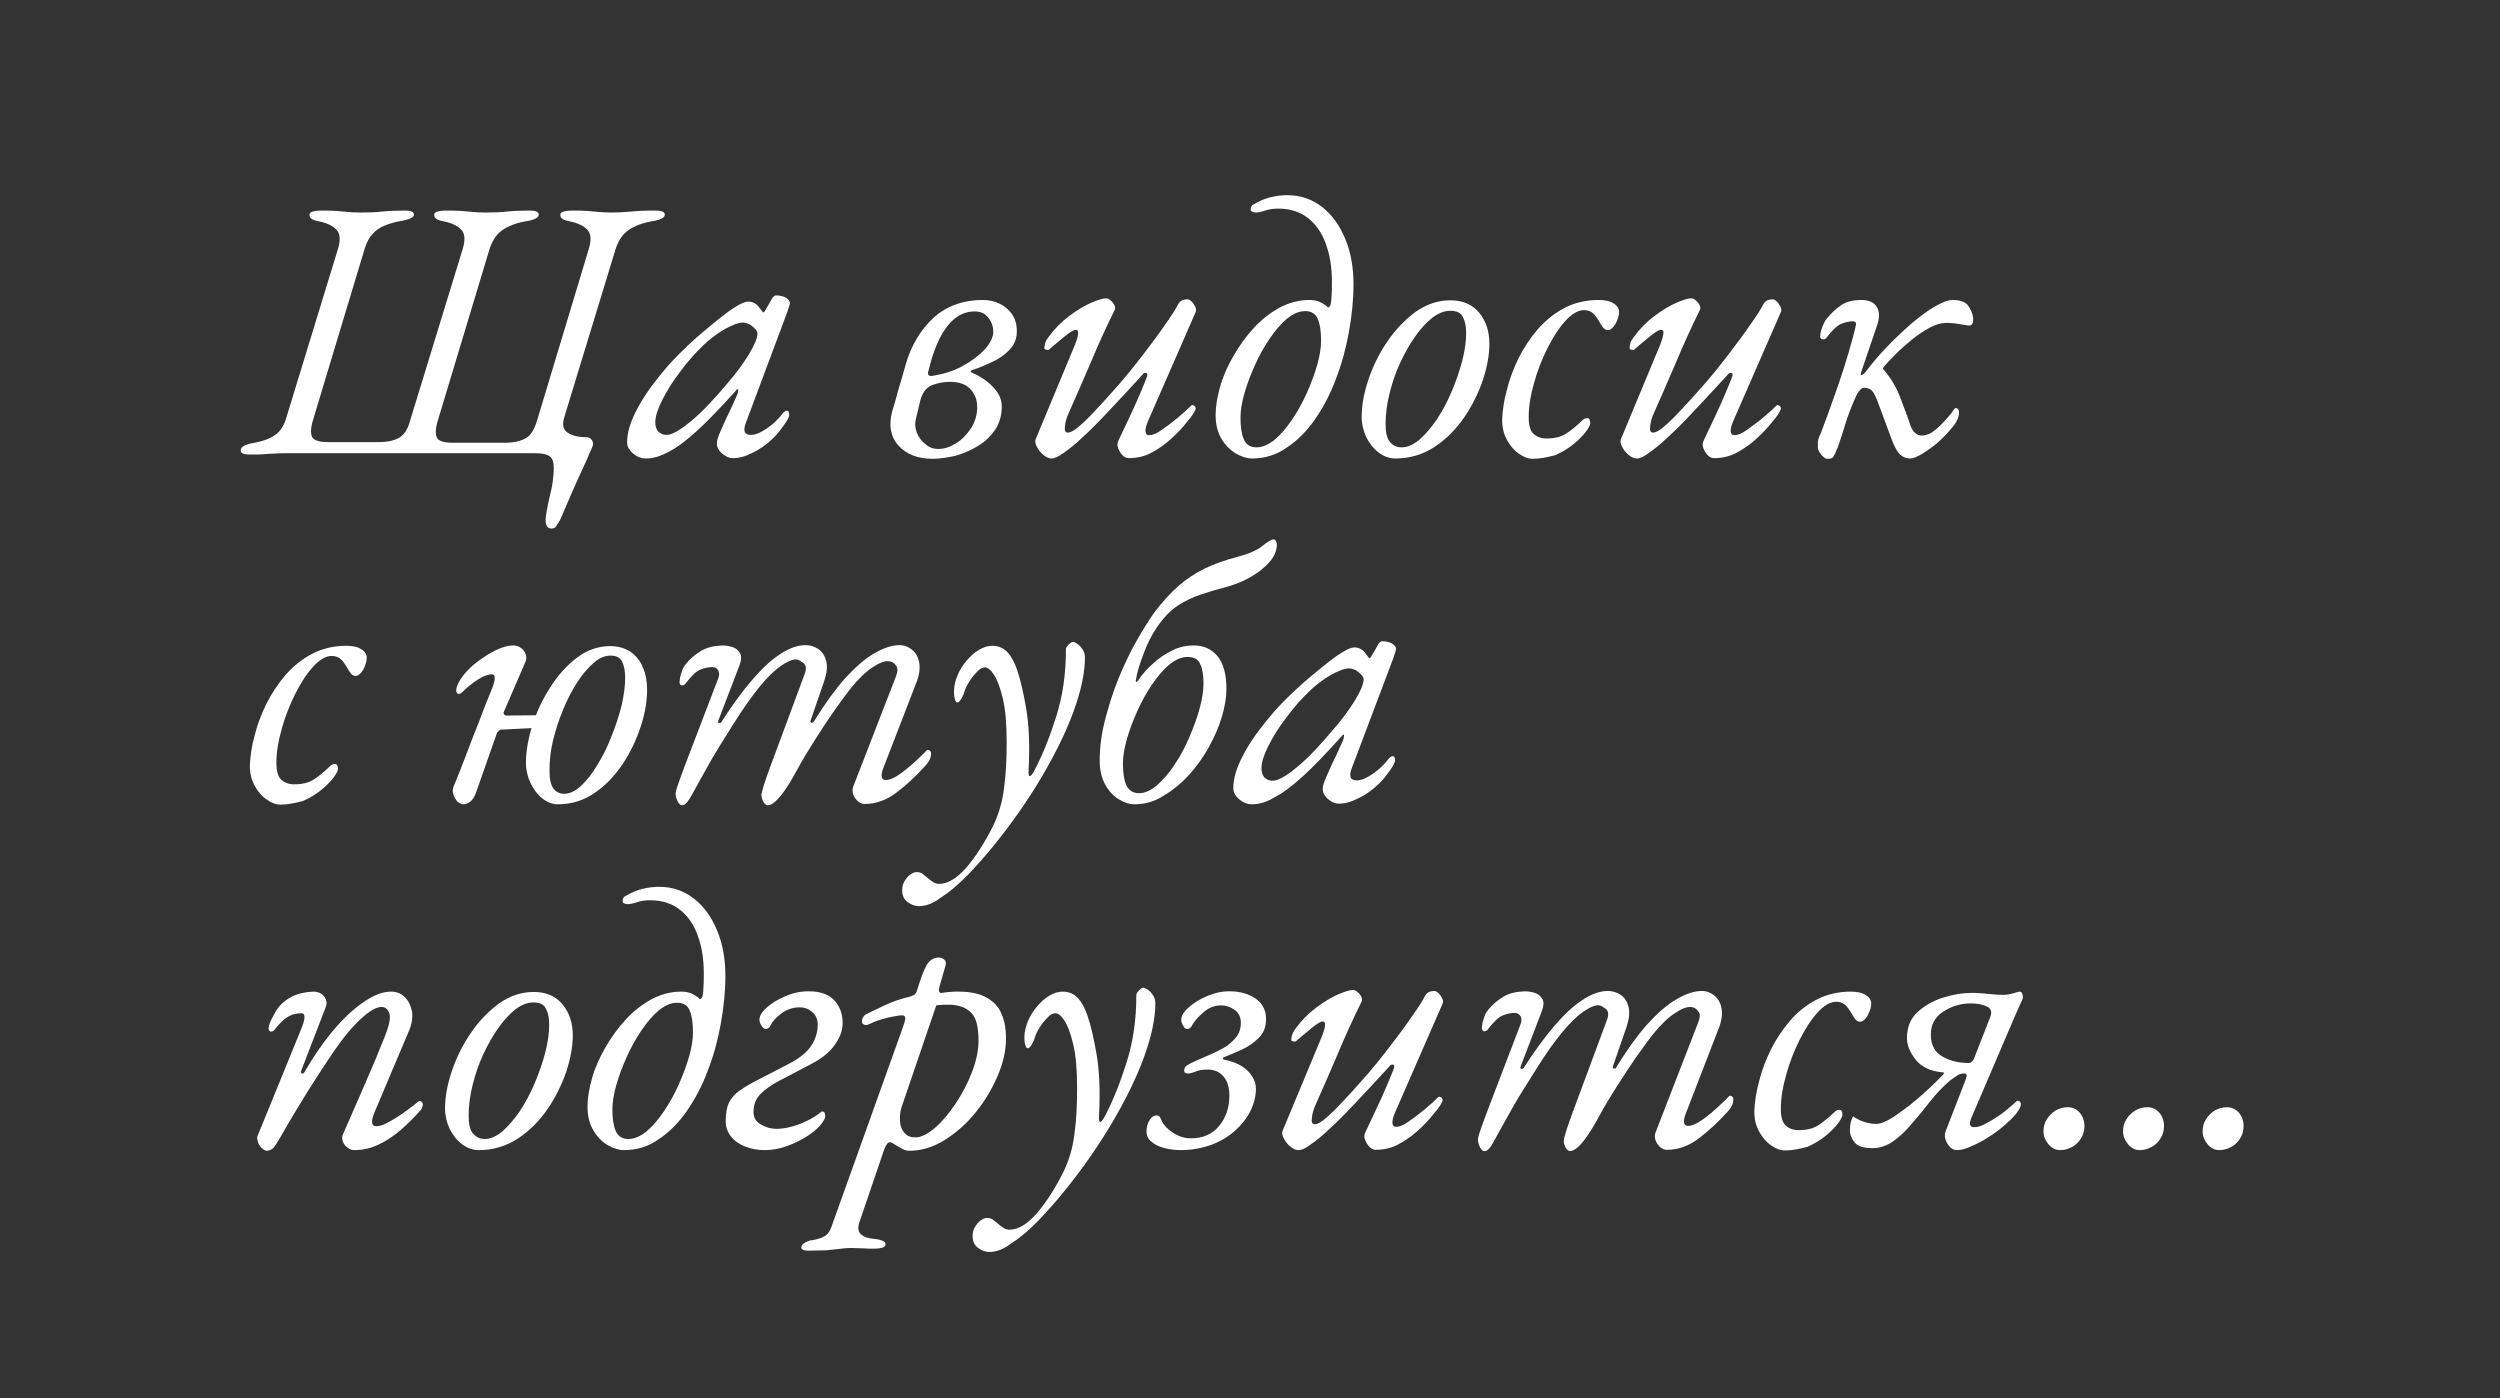
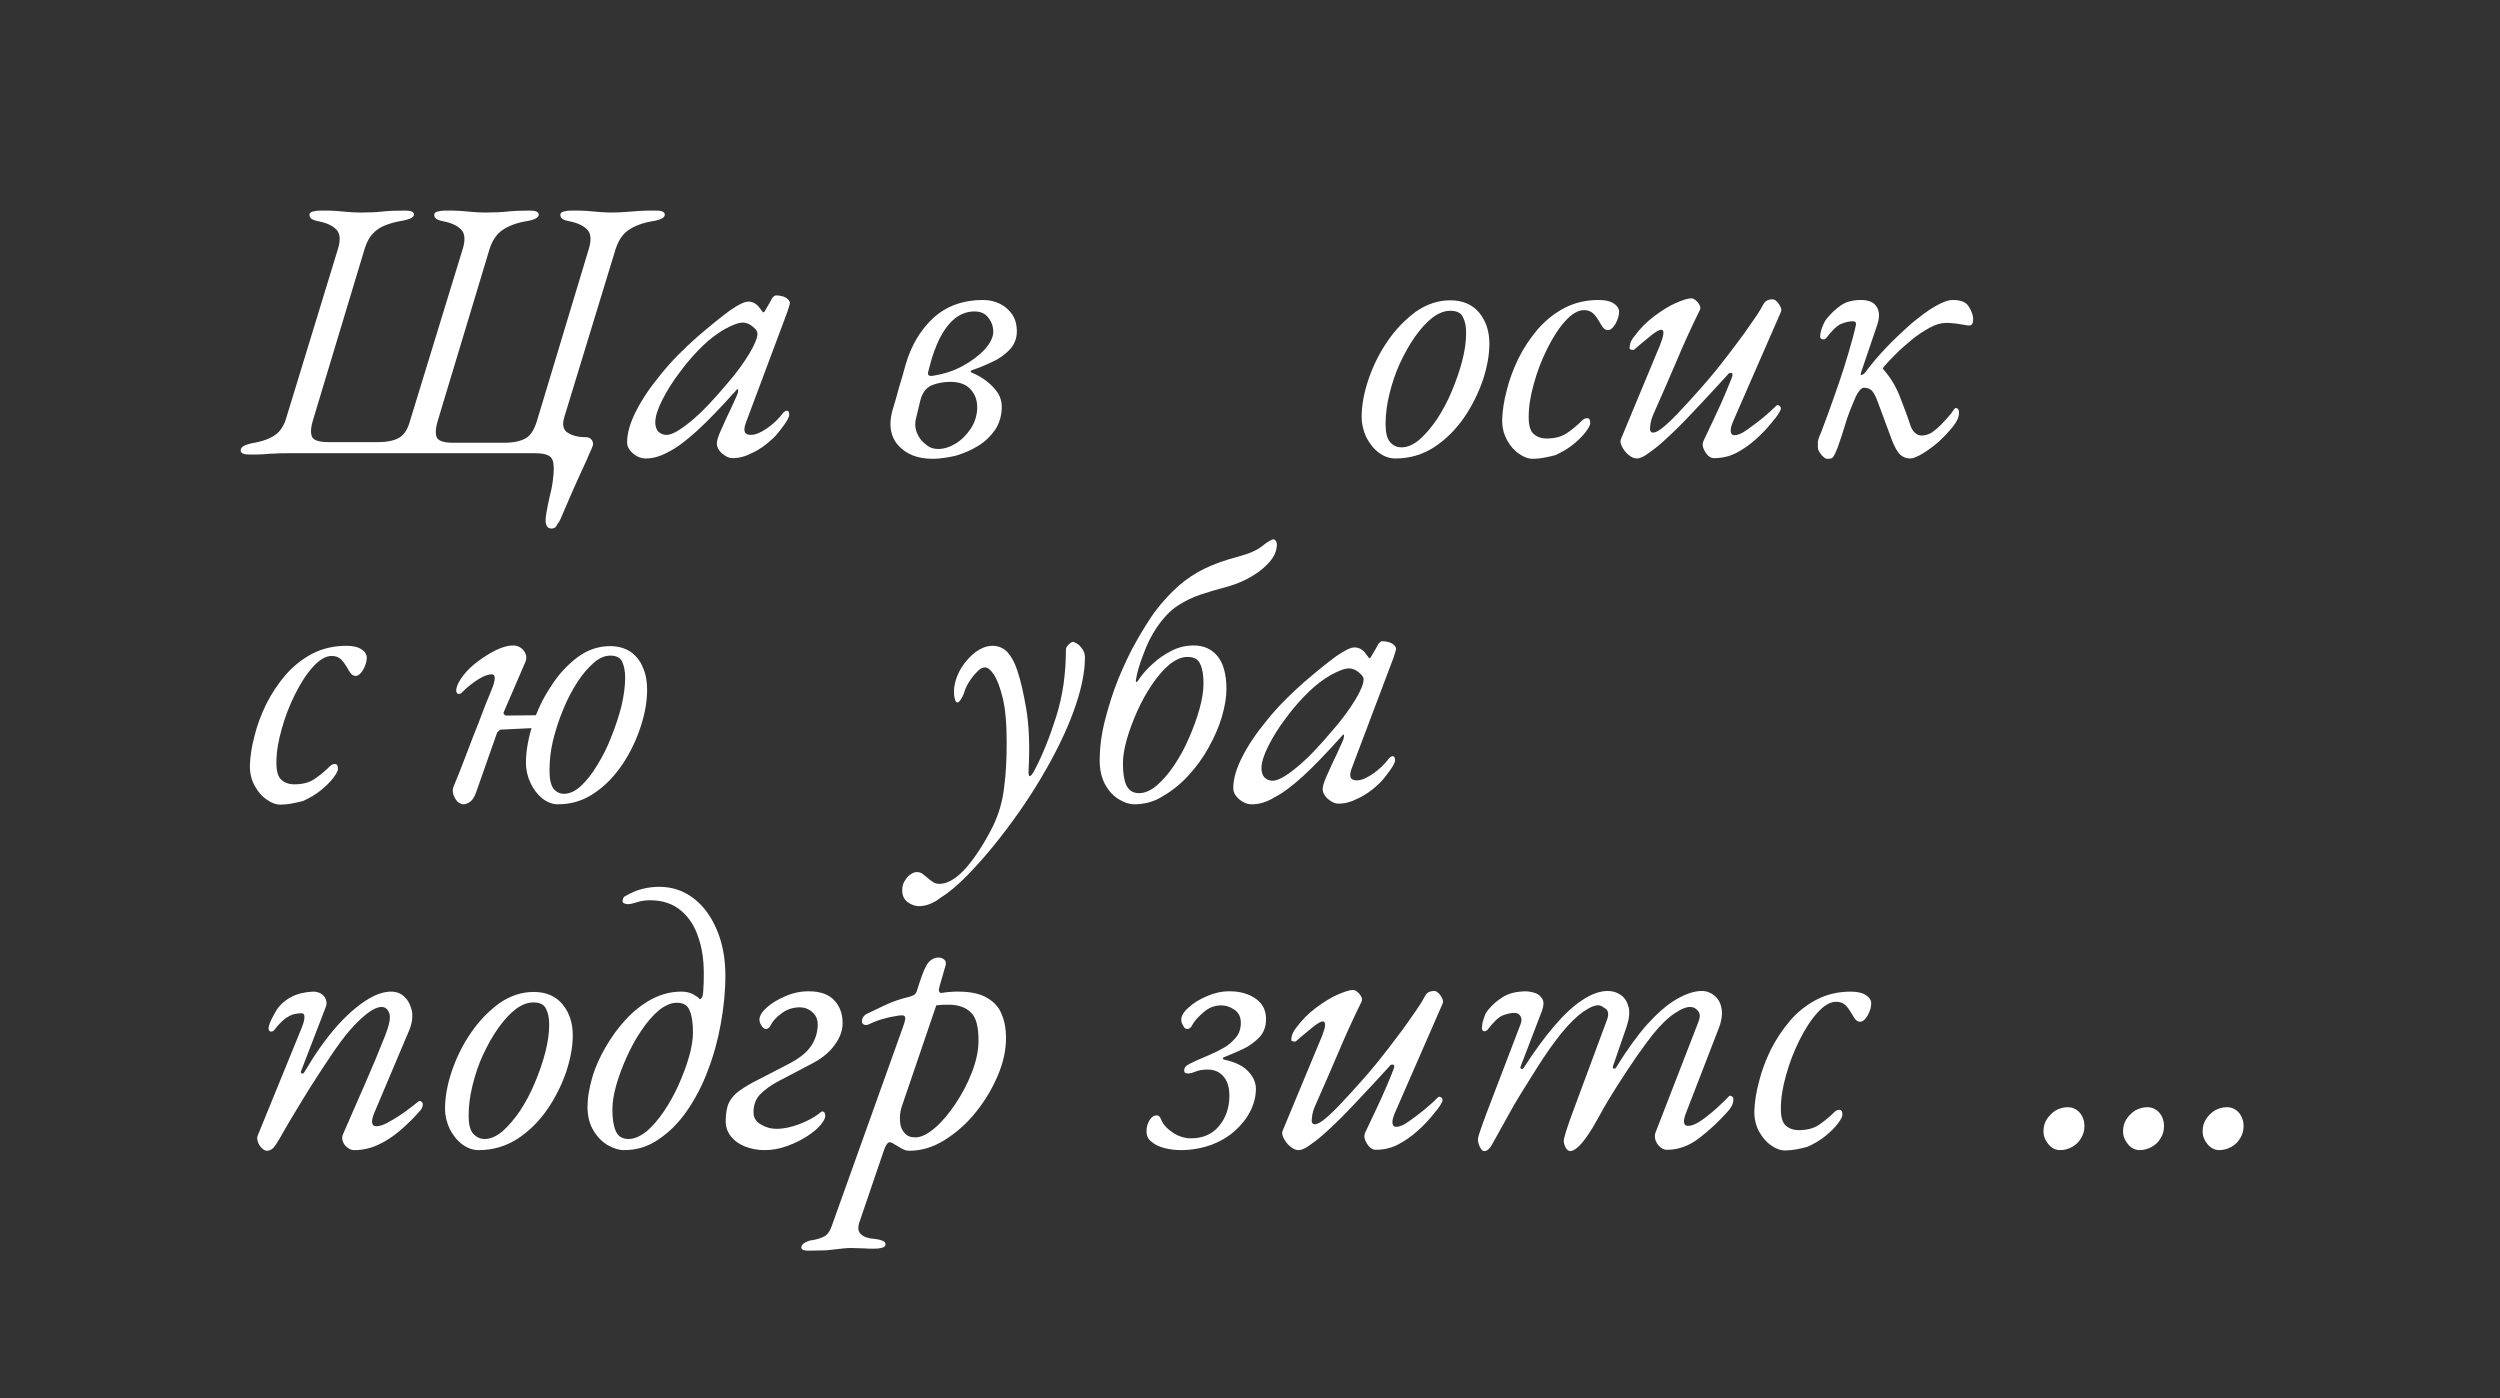
<svg xmlns="http://www.w3.org/2000/svg" version="1.1" id="Слой_1" x="0px" y="0px" viewBox="0 0 763.4 426.9" style="enable-background:new 0 0 763.4 426.9;" xml:space="preserve">
  <rect x="0" y="0" width="763.4" height="426.9" fill="#333333" stroke="none" />
  <style type="text/css"> .st0{fill:#FFFFFF;} </style>
  <g>
    <path class="st0" d="M168.4,161.4c-1.2,0-1.8-0.9-1.8-2.6c0-0.5,0.1-1.3,0.3-2.5c0.2-1.2,0.5-2.6,0.8-4c0.5-2,0.9-3.8,1.1-5.4 c0.2-1.5,0.3-2.8,0.3-3.8c0-2-0.4-3.2-1.3-3.8c-0.9-0.6-2.3-0.9-4.2-0.9c-6,0-12,0-17.9,0c-5.9,0-12.4,0-19.4,0 c-6.5,0-12.9,0-19.3,0c-6.4,0-12.8,0-19.3,0c-1.5,0-2.8,0-3.8,0.1c-1,0-2.1,0.1-3.2,0.2c-1.1,0.1-2.6,0.1-4.5,0.1 c-0.9,0-1.6-0.1-2-0.3c-0.5-0.2-0.7-0.5-0.7-1c0-1.1,1.4-1.8,4.2-2.3c2.8-0.5,5-1.4,6.5-2.5c1.5-1.1,2.7-3,3.4-5.7L103.2,76 c0.8-2.6,0.7-4.6-0.4-5.8c-1.1-1.2-2.9-2.1-5.4-2.6c-1.1-0.2-1.9-0.5-2.3-0.8c-0.4-0.3-0.6-0.7-0.6-1.2c0-0.5,0.3-0.8,1-1 c0.7-0.2,1.5-0.3,2.4-0.3c1.9,0,3.4,0,4.6,0.1c1.2,0.1,2.4,0.2,3.5,0.3c1.1,0.1,2.5,0.2,4.1,0.2c2.6,0,4.9-0.1,6.7-0.3 c1.8-0.2,4.1-0.3,6.9-0.3c1.8,0,2.7,0.4,2.7,1.2c0,0.5-0.4,0.9-1.1,1.2c-0.7,0.3-1.7,0.6-3,0.8c-1.8,0.3-3.4,0.8-4.9,1.4 c-1.5,0.6-2.7,1.5-3.7,2.6c-1,1.1-1.7,2.5-2.3,4.3l-15.8,52.4c-0.8,2.6-0.8,4.4-0.2,5.4c0.6,0.9,2.2,1.4,4.8,1.4h15.3 c2.9,0,5-0.5,6.5-1.4c1.5-0.9,2.6-2.7,3.3-5.4L141.3,76c0.8-2.6,0.7-4.6-0.4-5.8c-1.1-1.2-2.9-2.1-5.4-2.6 c-1.1-0.2-1.9-0.5-2.3-0.8c-0.4-0.3-0.6-0.7-0.6-1.2c0-0.5,0.3-0.8,1-1c0.7-0.2,1.5-0.3,2.4-0.3c1.9,0,3.4,0,4.6,0.1 c1.2,0.1,2.4,0.2,3.5,0.3c1.1,0.1,2.5,0.2,4.1,0.2c2.6,0,4.9-0.1,6.7-0.3s4.1-0.3,6.9-0.3c0.9,0,1.6,0.1,2,0.3 c0.5,0.2,0.7,0.5,0.7,1c0,0.9-1.4,1.6-4.1,2c-2.8,0.5-5.1,1.4-6.9,2.6c-1.8,1.2-3.1,3.1-4,5.8l-15.8,52.4c-0.8,2.6-0.8,4.4-0.2,5.4 c0.6,0.9,2.2,1.4,4.8,1.4H154c2.9,0,5-0.5,6.6-1.4c1.5-0.9,2.6-2.7,3.4-5.4L179.8,76c0.8-2.6,0.7-4.6-0.4-5.8 c-1.1-1.2-2.9-2.1-5.4-2.6c-1.1-0.2-1.9-0.5-2.3-0.8c-0.4-0.3-0.6-0.7-0.6-1.2c0-0.5,0.3-0.8,1-1c0.7-0.2,1.5-0.3,2.4-0.3 c1.9,0,3.4,0,4.6,0.1c1.2,0.1,2.4,0.2,3.5,0.3c1.1,0.1,2.5,0.2,4.1,0.2c1.8,0,3.4-0.1,4.7-0.2c1.3-0.1,2.7-0.2,4-0.3 c1.4-0.1,3-0.1,4.9-0.1c0.9,0,1.6,0.1,2,0.3c0.5,0.2,0.7,0.5,0.7,1c0,0.9-1.4,1.6-4.1,2c-2.8,0.5-5.1,1.4-6.9,2.6 c-1.8,1.2-3.1,3.1-4,5.8l-15.6,51.1c-0.8,2.4-0.5,4.1,0.9,5c1.4,0.9,3.2,1.4,5.6,1.4c0.7,0,1.2,0.2,1.6,0.6s0.6,0.9,0.6,1.6 c0,0.2-0.3,1.1-1,2.5c-0.6,1.5-1.4,3.3-2.4,5.4c-1,2.1-2,4.5-3.1,6.9c-1.1,2.5-2.1,4.9-3.1,7.2c-0.4,1-0.8,1.8-1.4,2.5 C169.8,161.1,169.1,161.4,168.4,161.4z" />
    <path class="st0" d="M197.2,140c-0.9,0-1.8-0.2-2.7-0.7c-0.9-0.5-1.6-1.1-2.2-1.9s-0.8-1.5-0.8-2.4c0-2.7,0.9-5.9,2.7-9.4 c1.8-3.6,4.3-7.3,7.6-11.3c3.2-4,7-7.8,11.2-11.5c4.1-3.5,7.4-6.2,9.9-8c2.6-1.8,4.4-2.7,5.6-2.7s2.3,0.5,3.2,1.6 c1.1,1.4,1.5,2,1.4,1.9c-0.1-0.1-0.1-0.2-0.1-0.2c0.1,0,0.3-0.1,0.4-0.2c0.1-0.1,0.2-0.3,0.3-0.5c1.1-1.8,1.7-2.9,1.9-3.3 s0.2-0.4,0-0.1c0.5-0.7,0.9-1.1,1.4-1.1c0.7,0,1.4,0.1,2,0.3c0.7,0.2,1.2,0.5,1.6,0.9c0.4,0.4,0.6,0.8,0.6,1.1 c0,0.4-0.3,1.3-0.8,2.8L227.8,129c-1,2.6-0.5,3.8,1.5,3.8c1.4,0,3-0.7,4.9-2c1.9-1.3,3.6-2.9,5-4.8c0.2-0.1,0.3-0.3,0.5-0.4 c0.2-0.1,0.4-0.2,0.5-0.2c0.3,0,0.5,0.1,0.6,0.3c0.1,0.2,0.2,0.5,0.2,1c0,0.5-0.5,1.6-1.6,3.1c-1.1,1.5-2.1,2.9-3.3,4 c-2.1,2-4.2,3.5-6.4,4.5c-2.1,1.1-4.1,1.6-5.9,1.6c-0.8,0-1.5-0.2-2.3-0.7c-0.8-0.5-1.4-1-1.9-1.7c-0.5-0.7-0.7-1.4-0.7-2 c0-0.8,0.2-1.7,0.7-2.6c-0.3,0.7-0.3,0.7-0.1,0c0.3-0.7,0.7-1.7,1.4-3.2c0.6-1.4,1.3-2.9,2.1-4.5c0.7-1.6,1.4-3,1.9-4.2 c0.4-0.8,0.5-1.4,0.5-1.9c0-0.4-0.3-0.4-0.7,0.2c-4.6,5.1-8.5,9.2-11.8,12.2c-3.3,3-6.2,5.2-8.6,6.4 C201.8,139.3,199.5,140,197.2,140z M203.5,132.8c1.7,0,4.1-1.4,7.4-4.1c3.3-2.7,7-6.6,11.1-11.5c2.9-3.3,5.1-6.4,6.8-9.2 c1.7-2.8,2.5-4.9,2.5-6.2c0-0.6-0.5-1.3-1.5-2.1c-0.5-0.4-0.9-0.7-1.5-0.9c-0.5-0.2-1-0.3-1.4-0.3c-1.4,0-3.2,0.7-5.6,2 c-2.4,1.4-4.5,3-6.5,4.9c-2.5,2.4-4.9,5.1-7.1,8.1c-2.3,3-4.1,5.9-5.5,8.7c-1.4,2.8-2.1,5-2.1,6.8c0,1.1,0.3,2.1,0.9,2.8 C201.8,132.5,202.6,132.8,203.5,132.8z" />
    <path class="st0" d="M284.8,140.1c-4.6,0-8.1-1.4-10.5-4.1c-2.4-2.7-3-6.3-1.8-10.6c0.7-2.3,1.4-4.7,2-7c0.7-2.3,1.4-4.6,2-6.9 c1.7-6,4.6-10.8,8.6-14.5c4-3.6,9.1-5.4,15.1-5.4c1.8,0,3.5,0.4,5,1.1c1.5,0.7,2.8,1.8,3.8,3.2c1,1.4,1.5,3.2,1.5,5.3 c0,2.3-0.8,4.1-2.3,5.7c-1.5,1.5-3.3,2.8-5.4,3.7c-2.1,1-4.1,1.8-5.9,2.4c-0.3,0.1-0.5,0.2-0.5,0.4c0,0.2,0.2,0.4,0.6,0.5 c1.6,0.7,3,1.5,4.4,2.6c1.4,1.1,2.4,2.2,3.3,3.5c0.8,1.3,1.2,2.7,1.2,4.2c0,2.6-0.7,5-2,7c-1.4,2-3.1,3.7-5.3,5 c-2.1,1.3-4.5,2.3-6.9,3C289.4,139.7,287,140.1,284.8,140.1z M286.5,137.1c1.8,0,3.6-0.6,5.4-1.7c1.8-1.1,3.3-2.7,4.6-4.6 c1.2-1.9,1.9-4.1,1.9-6.4c0-2.3-0.7-4.1-2.1-5.6c-1.4-1.5-3.5-2.2-6.1-2.2c-2.2,0-4.1,0.4-5.8,1.1c-1.7,0.8-2.8,2.3-3.4,4.7l-1.2,5 c-0.5,1.7-0.4,3.3,0.2,4.8c0.6,1.5,1.5,2.6,2.7,3.5C283.8,136.7,285.1,137.1,286.5,137.1z M284.6,114.8c3.2-0.5,6.3-1.4,9.1-2.9 c2.8-1.5,5.1-3.2,6.9-5.1c1.8-2,2.7-3.8,2.7-5.5c0-1.6-0.5-3-1.5-4.3c-1-1.3-2.4-1.9-4.2-1.9c-2.3,0-4.4,0.8-6.2,2.3 c-1.8,1.5-3.3,3.6-4.5,6c-1.2,2.5-2.2,5.2-2.9,8l-0.6,2.3c-0.1,0.4,0,0.7,0.2,0.9C283.9,114.8,284.2,114.8,284.6,114.8z" />
-     <path class="st0" d="M321.1,140c-0.8,0-1.7-0.4-2.5-1.1c-0.9-0.7-1.5-1.6-2-2.5c-0.5-1-0.6-1.8-0.3-2.4l11.9-28.6 c0.5-1.3,0.9-2.4,1-3.3s-0.1-1.4-0.7-1.4c-0.4,0-1,0.3-1.9,0.9c-0.9,0.6-1.8,1.4-2.9,2.3c-1.1,0.9-2.2,1.8-3.3,2.8 c-0.2,0.2-0.4,0.2-0.9,0.1c-0.4-0.1-0.6-0.2-0.6-0.5c0-0.3,0.1-0.7,0.2-1.3s0.5-1.3,1.1-2.1c1.9-2.6,4-4.7,6.3-6.4 c2.3-1.7,4.5-3.1,6.6-4c2.1-0.9,3.6-1.4,4.7-1.4c0.4,0,0.8,0.2,1.3,0.6c0.5,0.4,0.9,0.9,1.2,1.5c0.3,0.6,0.3,1.1,0,1.6 c-2.5,5.1-4.9,10.3-7.1,15.6c-2.3,5.3-4.5,10.5-6.8,15.6c-0.7,1.5-1.1,2.9-1.2,4.2c-0.2,1.3,0.1,1.9,0.9,1.9s1.9-0.6,3.4-1.9 c1.5-1.3,3.2-2.9,5.1-5c1.9-2,3.9-4.2,6-6.6c2.9-3.2,5.6-6.6,8.3-10.1c2.7-3.5,5-6.6,6.9-9.4c2-2.8,3.2-4.7,3.8-5.9 c0.4-0.8,0.8-1.2,1.4-1.5c0.5-0.2,1-0.3,1.5-0.3c0.5,0,0.9,0.2,1.4,0.7c0.5,0.5,0.8,1,1.1,1.6c0.3,0.6,0.3,1.1,0.1,1.6l-14.5,33.2 c-0.6,1.4-0.9,2.5-0.8,3.3c0.1,0.8,0.5,1.1,1.1,1.1c1,0,2.3-0.5,3.8-1.6c1.6-1.1,3.2-2.3,4.9-3.7c1.7-1.4,3.1-2.7,4.2-3.8 c0.1-0.1,0.2-0.1,0.3-0.1c0.2,0,0.5,0.1,0.7,0.3s0.3,0.4,0.3,0.7c0,0.2,0,0.3-0.1,0.5c-0.1,0.2-0.2,0.3-0.3,0.6 c-0.1,0.2-0.3,0.5-0.5,0.8c-0.2,0.3-0.4,0.6-0.7,1c-0.3,0.3-0.6,0.7-1,1.2c-1.4,1.8-3.1,3.6-5,5.3c-1.9,1.7-3.9,3.1-6,4.2 c-2.1,1.1-4.4,1.6-6.8,1.6c-1,0-1.9-0.6-2.7-1.9c-0.8-1.3-1-2.4-0.5-3.4c1.1-2.3,2.2-4.7,3.4-7.2c1.2-2.6,2.3-4.9,3.2-7.1 c0.9-2.2,1.6-3.8,2-4.9c0.4-0.9,0.3-1.4-0.1-1.5c-0.5-0.1-0.9,0.1-1.2,0.6c-3.9,4.3-7.4,8-10.4,11.2c-3,3.2-5.6,5.8-7.9,7.9 c-2.2,2.1-4.1,3.6-5.7,4.7C323.3,139.4,322,140,321.1,140z" />
-     <path class="st0" d="M382.3,140c-1.5,0-3.1-0.5-4.9-1.5c-1.7-1-3.2-2.5-4.4-4.5c-1.2-2-1.8-4.4-1.8-7.3c0-2.6,0.5-5.5,1.4-8.7 c0.9-3.2,2.3-6.3,4.1-9.4c1.8-3.1,3.8-5.9,6.2-8.5s5-4.6,7.9-6.2c2.9-1.5,5.9-2.3,9-2.3c1.5,0,2.8,0.3,3.8,0.9c1,0.6,1.6,1,1.6,1.1 c0.2,0.3,0.3,0.4,0.6,0.2c0.2-0.2,0.4-0.4,0.5-0.7c0.2-0.9,0.3-1.8,0.3-2.8c0.1-0.9,0.1-1.9,0.1-2.8c0.1-4.4-0.3-8.4-1.5-12 c-1.1-3.6-2.9-6.5-5.4-8.6c-2.5-2.1-5.6-3.2-9.5-3.2c-1.4,0-2.8,0.2-4,0.6c-1.2,0.4-2.2,0.6-2.8,0.6c-0.3,0-0.6-0.1-1-0.2 c-0.4-0.2-0.6-0.4-0.6-0.7c0-0.5,0.1-0.8,0.3-1.1c0.2-0.3,0.5-0.5,0.8-0.6c1.7-1,3.4-1.7,5.1-2.1c1.7-0.4,3.3-0.6,5-0.6 c4,0,7.5,1.2,10.6,3.6c3.1,2.4,5.4,5.7,7.1,9.8c1.7,4.1,2.5,8.7,2.5,13.8c0,4.7-0.5,9.6-1.4,14.6c-0.9,5-2.2,9.8-4,14.4 c-1.7,4.6-3.9,8.7-6.4,12.3c-2.5,3.6-5.4,6.5-8.6,8.6C389.8,138.9,386.2,140,382.3,140z M383.7,136.6c1.8,0,3.6-0.8,5.5-2.3 c1.8-1.5,3.6-3.6,5.3-6.1s3.2-5.2,4.5-8.1c1.3-2.9,2.4-5.8,3.2-8.6c0.8-2.8,1.2-5.3,1.2-7.4c0-2.9-0.3-5.1-1-6.7s-1.9-2.4-3.9-2.4 c-1.8,0-3.6,0.8-5.5,2.3c-1.8,1.5-3.6,3.6-5.3,6.1c-1.7,2.5-3.2,5.2-4.5,8.1c-1.3,2.9-2.4,5.8-3.2,8.6s-1.2,5.3-1.2,7.4 c0,2.8,0.3,5,1,6.6C380.5,135.8,381.8,136.6,383.7,136.6z" />
    <path class="st0" d="M426.1,140c-1.8,0-3.5-0.6-5.1-1.8c-1.6-1.2-2.8-2.8-3.8-4.7c-0.9-2-1.4-4-1.4-6.2c0-3.5,0.7-7.4,2.1-11.5 s3.3-8,5.8-11.6c2.5-3.7,5.4-6.6,8.6-9c3.3-2.3,6.8-3.5,10.6-3.5c3.8,0,6.7,1.3,8.8,3.8c2.1,2.6,3.1,5.7,3.1,9.5 c0,3.4-0.7,7.1-2,11.1c-1.4,4-3.3,7.9-5.8,11.5c-2.5,3.6-5.5,6.6-9,8.9C434.5,138.8,430.5,140,426.1,140z M428,136.6 c1.8,0,3.6-0.8,5.5-2.4c1.8-1.6,3.6-3.7,5.3-6.2c1.7-2.6,3.2-5.4,4.5-8.5c1.3-3.1,2.4-6.2,3.2-9.3c0.8-3.1,1.2-5.9,1.2-8.5 c0-2-0.3-3.6-1-4.9c-0.6-1.3-1.9-1.9-3.9-1.9c-1.7,0-3.5,0.7-5.4,2.1c-1.8,1.4-3.6,3.4-5.3,5.8c-1.7,2.4-3.2,5.1-4.6,8.1 c-1.4,3-2.4,6.1-3.2,9.3c-0.8,3.2-1.2,6.3-1.2,9.3c0,2.5,0.4,4.3,1.3,5.4C425.3,136,426.4,136.6,428,136.6z" />
    <path class="st0" d="M468.1,140.1c-1.4,0-2.8-0.5-4.2-1.5c-1.5-1-2.7-2.4-3.7-4.2c-1-1.8-1.5-3.8-1.5-6.2c0.1-2.7,0.5-5.7,1.4-9 c0.8-3.3,2-6.5,3.6-9.8c1.6-3.2,3.6-6.2,5.9-8.9c2.4-2.7,5.1-4.9,8.2-6.5c3.1-1.6,6.6-2.4,10.4-2.4c2,0,3.6,0.4,4.6,1.1 c1.1,0.7,1.6,1.6,1.6,2.5c0,1.2-0.4,2.4-1.1,3.7c-0.7,1.2-1.5,1.9-2.3,1.9c-0.6,0-1.1-0.3-1.5-0.8c-0.4-0.5-0.8-1.2-1.2-1.9 c-0.5-0.8-1-1.6-1.7-2.3c-0.7-0.7-1.7-1.1-2.9-1.1c-1.8,0-3.7,1.1-5.7,3.3c-2,2.2-3.8,5-5.5,8.4c-1.7,3.4-3.1,7-4.1,10.7 c-1.1,3.8-1.6,7.2-1.6,10.3c0,2.5,0.5,4.2,1.5,5.1c1,0.9,2.3,1.4,4,1.4c2.4,0,4.3-0.5,5.8-1.4c1.4-0.9,2.9-2.1,4.3-3.4 c0.5-0.5,0.9-0.9,1.2-1.1c0.3-0.2,0.6-0.3,1.1-0.3c0.6,0,0.9,0.5,0.9,1.5c0,0.6-0.5,1.5-1.4,2.7c-0.9,1.2-2.2,2.5-3.8,3.8 c-1.6,1.3-3.5,2.4-5.5,3.3C472.5,139.6,470.3,140.1,468.1,140.1z" />
    <path class="st0" d="M499.8,140c-0.8,0-1.7-0.4-2.5-1.1c-0.9-0.7-1.5-1.6-2-2.5c-0.5-1-0.6-1.8-0.3-2.4l11.9-28.6 c0.5-1.3,0.9-2.4,1-3.3c0.2-0.9-0.1-1.4-0.7-1.4c-0.4,0-1,0.3-1.9,0.9c-0.9,0.6-1.8,1.4-2.9,2.3c-1.1,0.9-2.2,1.8-3.3,2.8 c-0.2,0.2-0.4,0.2-0.9,0.1c-0.4-0.1-0.6-0.2-0.6-0.5c0-0.3,0.1-0.7,0.2-1.3s0.5-1.3,1.1-2.1c1.9-2.6,4-4.7,6.3-6.4 c2.3-1.7,4.5-3.1,6.6-4c2.1-0.9,3.6-1.4,4.7-1.4c0.4,0,0.8,0.2,1.3,0.6c0.5,0.4,0.9,0.9,1.2,1.5c0.3,0.6,0.3,1.1,0,1.6 c-2.5,5.1-4.9,10.3-7.1,15.6c-2.3,5.3-4.5,10.5-6.8,15.6c-0.7,1.5-1.1,2.9-1.2,4.2c-0.2,1.3,0.1,1.9,0.9,1.9s1.9-0.6,3.4-1.9 c1.5-1.3,3.2-2.9,5.1-5c1.9-2,3.9-4.2,6-6.6c2.9-3.2,5.6-6.6,8.3-10.1c2.7-3.5,5-6.6,6.9-9.4c2-2.8,3.2-4.7,3.8-5.9 c0.4-0.8,0.8-1.2,1.4-1.5c0.5-0.2,1-0.3,1.5-0.3c0.5,0,0.9,0.2,1.4,0.7c0.5,0.5,0.8,1,1.1,1.6c0.3,0.6,0.3,1.1,0.1,1.6l-14.5,33.2 c-0.6,1.4-0.9,2.5-0.8,3.3c0.1,0.8,0.5,1.1,1.1,1.1c1,0,2.3-0.5,3.8-1.6s3.2-2.3,4.9-3.7c1.7-1.4,3.1-2.7,4.2-3.8 c0.1-0.1,0.2-0.1,0.3-0.1c0.2,0,0.5,0.1,0.7,0.3c0.2,0.2,0.3,0.4,0.3,0.7c0,0.2,0,0.3-0.1,0.5c-0.1,0.2-0.2,0.3-0.3,0.6 c-0.1,0.2-0.3,0.5-0.5,0.8c-0.2,0.3-0.4,0.6-0.7,1c-0.3,0.3-0.6,0.7-1,1.2c-1.4,1.8-3.1,3.6-5,5.3c-1.9,1.7-3.9,3.1-6,4.2 c-2.1,1.1-4.4,1.6-6.8,1.6c-1,0-1.9-0.6-2.7-1.9c-0.8-1.3-1-2.4-0.5-3.4c1.1-2.3,2.2-4.7,3.4-7.2c1.2-2.6,2.3-4.9,3.2-7.1 c0.9-2.2,1.6-3.8,2-4.9c0.4-0.9,0.3-1.4-0.1-1.5c-0.5-0.1-0.9,0.1-1.2,0.6c-3.9,4.3-7.4,8-10.4,11.2c-3,3.2-5.6,5.8-7.9,7.9 c-2.2,2.1-4.1,3.6-5.7,4.7C502.1,139.4,500.8,140,499.8,140z" />
    <path class="st0" d="M558,140.1c-0.4,0-0.8-0.2-1.2-0.6c-0.5-0.4-0.8-0.8-1.2-1.4c-0.3-0.5-0.5-1-0.5-1.5c0-0.8,0-1.4,0-1.6 c0-0.3,0.1-0.6,0.2-1s0.4-1.1,0.8-2c1.3-3.4,2.5-6.7,3.7-10.1c1.2-3.3,2.3-6.6,3.3-9.7c1-3.2,1.9-6.2,2.7-9.2 c0.5-1.7,0.7-2.9,0.9-3.7c0.2-0.8-0.2-1.2-0.9-1.2c-1.1,0-2.3,0.3-3.6,0.8c-1.2,0.5-2.8,2-4.6,4.4c-0.3,0.3-0.7,0.4-1.1,0.3 c-0.5-0.1-0.7-0.4-0.7-0.9c0-0.5,0.1-1,0.3-1.8c0.2-0.7,0.5-1.4,0.8-2.1c0.3-0.7,0.7-1.3,1-1.6c1.3-1.6,2.7-2.9,4.3-4 c1.6-1.1,3.7-1.6,6.2-1.6c1.4,0,2.5,0.3,3.4,0.8c0.9,0.6,1.5,1.4,1.8,2.5c0.3,1.1,0.2,2.5-0.3,4.1l-4.9,14.4 c-0.3,0.8-0.3,1.2,0.1,1.1c0.3-0.1,0.7-0.3,1-0.7c2-2.7,4.3-5.4,6.8-8c2.5-2.6,5.1-5,7.6-7.2c2.6-2.1,4.9-3.9,7.1-5.1 c2.2-1.3,4-1.9,5.3-1.9c2.5,0,4.2,0.7,5,2.2c0.9,1.5,1.3,2.8,1.2,3.9c0,1.1-0.4,1.7-1.2,1.7c-0.4,0-0.9-0.1-1.5-0.2 c-0.6-0.1-1.2-0.2-1.9-0.3c-0.6-0.1-1.2-0.2-1.8-0.2c-0.6-0.1-1.2-0.1-1.8-0.1c-1.6,0-3.3,0.5-5.1,1.5c-1.8,1-3.7,2.2-5.5,3.7 c-1.8,1.5-3.4,2.9-4.9,4.4c-1.4,1.4-2.5,2.6-3.3,3.5c-0.3,0.3-0.5,0.6-0.5,0.7c0,0.2,0,0.4,0.2,0.5c2,2.3,3.7,5,4.9,8.1 c1.2,3.1,2.4,6.2,3.4,9.3c0.3,0.7,0.7,1.4,1.3,1.9c0.6,0.5,1.2,0.8,2,0.8c1,0,1.9-0.3,2.9-0.8c0.9-0.6,1.9-1.4,2.9-2.4 c1-1,2-2.1,3-3.3c0.5-0.6,0.8-1.1,1-1.4c0.2-0.3,0.4-0.5,0.7-0.5c0.2,0,0.4,0.1,0.6,0.3c0.2,0.2,0.3,0.6,0.3,1.2 c0,1.2-0.6,2.6-1.8,4.1c-1.2,1.5-2.7,3.1-4.3,4.6c-1.7,1.5-3.4,2.7-5,3.7c-1.7,1-2.9,1.5-3.8,1.5c-1.2,0-2.2-0.4-3.1-1.2 c-0.8-0.8-1.6-2.2-2.4-4.2l-4.3-11.6c-0.7-1.9-1.3-3.1-1.9-3.7c-0.6-0.6-1.4-0.9-2.4-0.9c-0.5,0-0.9,0.3-1.4,0.9 c-0.5,0.6-0.8,1.1-1.1,1.8c-1.5,3.4-2.6,6.3-3.3,8.7c-0.7,2.4-1.5,4.7-2.3,7c-0.5,1.2-0.9,2.1-1.3,2.7S558.7,140.1,558,140.1z" />
    <path class="st0" d="M85.7,245.7c-1.4,0-2.8-0.5-4.2-1.5c-1.5-1-2.7-2.4-3.7-4.2c-1-1.8-1.5-3.8-1.5-6.2c0.1-2.7,0.5-5.7,1.4-9 c0.8-3.3,2-6.5,3.6-9.8c1.6-3.2,3.6-6.2,5.9-8.9c2.4-2.7,5.1-4.9,8.2-6.5c3.1-1.6,6.6-2.4,10.4-2.4c2,0,3.6,0.4,4.6,1.1 c1.1,0.7,1.6,1.6,1.6,2.5c0,1.2-0.4,2.4-1.1,3.7c-0.7,1.2-1.5,1.9-2.3,1.9c-0.6,0-1.1-0.3-1.5-0.8c-0.4-0.5-0.8-1.2-1.2-1.9 c-0.5-0.8-1-1.6-1.7-2.3c-0.7-0.7-1.7-1.1-2.9-1.1c-1.8,0-3.7,1.1-5.7,3.3c-2,2.2-3.8,5-5.5,8.4c-1.7,3.4-3.1,7-4.1,10.7 c-1.1,3.8-1.6,7.2-1.6,10.3c0,2.5,0.5,4.2,1.5,5.1c1,0.9,2.3,1.4,4,1.4c2.4,0,4.3-0.5,5.8-1.4c1.4-0.9,2.9-2.1,4.3-3.4 c0.5-0.5,0.9-0.9,1.2-1.1c0.3-0.2,0.6-0.3,1.1-0.3c0.6,0,0.9,0.5,0.9,1.5c0,0.6-0.5,1.5-1.4,2.7c-0.9,1.2-2.2,2.5-3.8,3.8 c-1.6,1.3-3.5,2.4-5.5,3.3C90.1,245.2,87.9,245.7,85.7,245.7z" />
    <path class="st0" d="M141.5,245.6c-0.5,0-0.9-0.2-1.4-0.5c-0.5-0.3-0.8-0.8-1.2-1.4c-0.3-0.6-0.5-1.1-0.6-1.8 c-0.1-0.6,0-1.2,0.2-1.7c1.2-2.9,2.5-6.1,3.8-9.6c1.3-3.4,2.6-6.9,4-10.3c1.3-3.5,2.5-6.6,3.7-9.4c1.4-3.3,1.4-5,0.2-5 c-1.1,0-2.5,0.5-4.1,1.5c-1.6,1-3.3,2.3-5.1,4.1c-0.3,0.3-0.6,0.4-1,0.4c-0.3,0-0.6-0.3-0.7-0.9c0-0.7,0.2-1.4,0.6-2.3 c0.4-0.8,1-1.7,1.6-2.5c1.2-1.5,2.7-3,4.5-4.3s3.6-2.5,5.5-3.4c1.9-0.9,3.6-1.4,5.1-1.4c0.9,0,1.7,0.2,2.4,0.7 c0.7,0.5,1.2,1.1,1.5,1.9c0.3,0.8,0.3,1.6-0.1,2.5l-6.6,15.3c-0.1,0.3,0,0.5,0.2,0.7s0.3,0.3,0.4,0.3l10.3-0.1 c0.1,0,0.3-0.1,0.6-0.3c0.2-0.2,0.4-0.4,0.6-0.6l-1.5,5.9c-0.1-0.3-0.2-0.6-0.3-0.8s-0.4-0.3-0.8-0.3l-10.4,0.5 c-0.2,0-0.4,0.2-0.7,0.5c-0.3,0.3-0.5,0.5-0.4,0.4l-6.4,18.2c-0.5,1.4-1.1,2.4-1.8,2.9C142.9,245.3,142.2,245.6,141.5,245.6z M170.4,245.6c-1.7,0-3.3-0.6-4.8-1.8c-1.5-1.2-2.7-2.8-3.6-4.7s-1.4-4-1.4-6.2c0-3.5,0.7-7.4,2-11.5c1.3-4.1,3.1-8,5.5-11.6 c2.3-3.7,5-6.6,8.1-9c3.1-2.3,6.4-3.5,10.1-3.5c2.4,0,4.5,0.6,6.2,1.7c1.7,1.2,3,2.8,3.8,4.8c0.9,2,1.3,4.3,1.3,6.8 c0,3.4-0.6,7.1-1.9,11.1c-1.3,4-3.1,7.9-5.5,11.5c-2.4,3.6-5.2,6.6-8.6,8.9C178.3,244.4,174.6,245.6,170.4,245.6z M172.2,242.4 c1.7,0,3.5-0.8,5.2-2.4c1.7-1.6,3.4-3.7,5-6.4c1.6-2.6,3.1-5.5,4.3-8.7c1.3-3.2,2.3-6.3,3.1-9.4c0.7-3.1,1.1-6,1.1-8.5 c0-2-0.3-3.6-0.9-4.9c-0.6-1.3-1.8-1.9-3.6-1.9c-1.7,0-3.4,0.7-5.1,2.2c-1.7,1.5-3.4,3.4-5,5.9c-1.6,2.5-3.1,5.3-4.3,8.3 c-1.3,3.1-2.3,6.2-3.1,9.4c-0.8,3.2-1.1,6.4-1.1,9.4c0,2.5,0.4,4.3,1.2,5.4C169.8,241.8,170.9,242.4,172.2,242.4z" />
-     <path class="st0" d="M208.3,245.9c-0.4,0-0.7-0.2-1-0.6c-0.3-0.4-0.5-0.8-0.7-1.4c-0.2-0.5-0.3-1-0.3-1.5c0-0.4,0.2-1.3,0.7-2.7 c0.5-1.4,1.1-3.2,1.9-5.3l10.4-27.2c0.4-1,0.4-1.8,0-2.5c-0.4-0.7-1-1-1.9-1c-1.1,0-2.3,0.3-3.6,0.8c-1.2,0.5-2.8,2-4.6,4.4 c-0.3,0.3-0.6,0.4-1,0.4c-0.3,0-0.6-0.3-0.7-0.8c0-0.5,0.1-1,0.2-1.8c0.2-0.7,0.4-1.4,0.7-2.2c0.3-0.8,0.7-1.3,1-1.7 c1.3-1.6,2.8-2.9,4.6-4c1.8-1.1,4-1.6,6.6-1.7c1.1,0,2.1,0.2,3.1,0.5c1,0.3,1.8,1,2.3,1.9c0.5,0.9,0.4,2.1-0.2,3.7l-6.4,16.7 c-0.2,0.5-0.2,0.8,0.2,0.9c0.3,0.1,0.6-0.1,0.8-0.5c3.2-5,6.3-9.2,9.3-12.7c3-3.5,5.8-6.1,8.6-7.9c2.7-1.8,5.3-2.7,7.7-2.7 c1.4,0,2.7,0.4,3.9,1.2c1.2,0.8,2,2.1,2.4,3.7c0.4,1.6,0.2,3.6-0.6,6l-4.1,11.9c-0.2,0.5-0.2,0.8,0.2,0.9c0.3,0.1,0.6-0.1,0.8-0.5 c3.2-5.2,6.3-9.5,9.3-12.9c3.1-3.4,6-6,8.9-7.7c2.9-1.7,5.5-2.6,7.9-2.6c1.4,0,2.7,0.5,3.8,1.4c1.1,0.9,1.9,2.2,2.2,4 c0.3,1.8,0,4-1.1,6.6l-9.7,25.1c-1.1,2.7-0.9,4.1,0.6,4.1c0.9,0,2-0.4,3.3-1.2c1.3-0.8,2.6-1.8,3.9-2.9c1.3-1.1,2.5-2.2,3.4-3.1 c1-0.9,1.6-1.6,1.9-1.9c0.1-0.1,0.1-0.1,0.2-0.1c0,0,0.1,0,0.2,0c0.2,0,0.4,0.1,0.6,0.3c0.2,0.2,0.3,0.4,0.3,0.7 c0,0.6-0.1,1.2-0.4,1.9c-0.3,0.6-0.8,1.4-1.6,2.2c-2.5,2.8-5.3,5.4-8.4,7.8c-3.1,2.4-6.4,3.6-9.9,3.6c-0.6,0-1.2-0.2-1.9-0.7 c-0.6-0.5-1.1-1.1-1.5-2c-0.3-0.8-0.4-1.7-0.1-2.5l13.1-33.8c0.6-1.5,0.6-2.6-0.1-3.4c-0.6-0.8-1.4-1.2-2.2-1.2 c-1.2-0.1-2.8,0.5-4.9,1.9c-2,1.3-4.3,3.5-6.8,6.6c-1.1,1.4-2.7,3.6-4.7,6.4s-4,5.9-6.1,9.2c-2.1,3.3-3.9,6.3-5.4,9.1 c-1.3,2.4-2.5,4.4-3.6,6s-2.1,2.8-3,3.6c-0.9,0.8-1.7,1.2-2.3,1.2c-0.4,0-0.7-0.2-1-0.5c-0.3-0.3-0.5-0.7-0.7-1.2 c-0.2-0.5-0.3-0.9-0.3-1.4c0-0.4,0.2-1.3,0.7-2.9c0.5-1.5,1.1-3.4,1.9-5.5l10.5-28.3c0.7-1.7,0.6-2.9-0.2-3.6c-0.8-0.6-1.5-1-2-1.1 c-1.2-0.2-2.8,0.5-4.9,1.9c-2,1.4-4.3,3.6-6.8,6.7c-0.9,1.1-2,2.6-3.4,4.5c-1.4,2-2.8,4.1-4.3,6.5c-1.5,2.4-3,4.8-4.5,7.2 c-1.5,2.4-2.8,4.7-3.9,6.7c-2,3.6-3.5,6.3-4.5,8.1S209.2,245.9,208.3,245.9z" />
    <path class="st0" d="M280.6,276.7c-1.1,0-2.3-0.4-3.4-1.2c-1.1-0.8-1.7-2-1.7-3.6c0-1.1,0.2-2,0.7-2.8c0.5-0.8,1-1.5,1.7-2 c0.7-0.5,1.4-0.8,2-0.8c0.8,0,1.4,0.2,1.9,0.6c0.5,0.4,1.1,0.9,1.6,1.3c0.5,0.5,1.1,0.8,1.6,1.2c0.5,0.3,1.1,0.5,1.8,0.5 c2.6,0,5.4-1.7,8.3-5c2.9-3.4,5.6-7.6,8.1-12.6c1.7-3.5,2.9-7.4,3.4-11.7c0.6-4.3,0.8-8.9,0.8-14.1c0-5.6-0.4-10-1.2-13.3 c-0.8-3.3-1.7-5.7-2.7-7.2c-1-1.5-1.9-2.2-2.7-2.2c-0.8,0-1.6,0.4-2.4,1.3c-0.9,0.9-1.7,1.9-2.4,3c-0.7,1.1-1.2,2.1-1.5,3.1 c-0.1,0.4-0.3,1-0.8,1.9c-0.5,0.9-0.9,1.4-1.4,1.4c-0.3,0-0.5-0.3-0.7-1c-0.2-0.6-0.3-1.4-0.3-2.2c0-1.7,0.4-3.4,1.1-5.1 c0.7-1.7,1.7-3.2,2.8-4.5c1.2-1.4,2.4-2.5,3.8-3.3c1.4-0.8,2.7-1.2,4-1.2c1.8,0,3.3,0.6,4.6,1.9c1.2,1.3,2.2,3.1,3,5.5 c1.1,3.2,2,7.3,2.8,12c0.8,4.8,1.1,10.9,0.7,18.5c-0.1,1.4,0.1,2,0.4,1.9c0.3-0.1,0.8-0.6,1.3-1.6c2.5-4.7,4.7-10.2,6.7-16.5 c2-6.3,3-13.1,3-20.7c0-0.4,0.3-0.8,0.8-1.4c0.6-0.5,1-0.8,1.3-0.8c0.3,0,0.8,0.2,1.4,0.6c0.6,0.4,1.1,1,1.6,1.7 c0.5,0.8,0.7,1.6,0.7,2.5c0,4.7-1.2,10.2-3.5,16.5c-2.3,6.3-5.6,13-9.8,20.1s-9.1,14.1-14.7,21c-2.6,3.2-5.3,6.2-8,9 c-2.7,2.7-5.3,5-7.9,6.6C285,275.9,282.7,276.7,280.6,276.7z" />
    <path class="st0" d="M346.4,245.6c-1.5,0-3.1-0.5-4.7-1.5c-1.7-1-3.1-2.5-4.2-4.5c-1.1-2-1.7-4.4-1.7-7.3c0-3.9,0.5-8,1.6-12.3 c1.1-4.3,2.4-8.5,4.1-12.7c1.7-4.1,3.5-8,5.5-11.5c2-3.5,3.8-6.4,5.5-8.8c2.5-3.3,5-6,7.4-8.1c2.4-2.1,5.1-3.9,8-5.3 c2.9-1.4,6.3-2.6,10.1-3.6c3.4-0.9,5.9-2,7.5-3.3c1.6-1.3,2.8-2,3.4-2c0.3,0,0.5,0.2,0.7,0.5c0.2,0.3,0.3,0.6,0.3,1 c0,2.1-0.9,4.1-2.8,6c-1.8,1.9-4.1,3.5-6.7,4.8c-2,1-4.2,1.8-6.5,2.4c-2.3,0.6-4.7,1.3-7.1,2.1c-2.4,0.8-4.8,1.9-7.1,3.4 c-2.3,1.5-4.4,3.7-6.4,6.6c-1.7,2.5-3.1,5.3-4.2,8.4c-1.2,3.1-1.9,5.6-2.2,7.5c-0.1,0.3-0.1,0.6,0,0.8s0.4,0,0.9-0.8 c1.1-1.6,2.5-3.2,4.2-4.7c1.7-1.6,3.6-2.9,5.8-4c2.1-1.1,4.4-1.6,6.7-1.6c3.1,0,5.5,1.1,7.3,3.3c1.8,2.2,2.7,5.6,2.7,10 c0,2.6-0.5,5.4-1.4,8.5c-0.9,3.1-2.3,6.2-4,9.3c-1.7,3.1-3.8,6-6.2,8.6s-5,4.7-7.8,6.3C352.5,244.8,349.5,245.6,346.4,245.6z M347.8,242.2c1.8,0,3.6-0.8,5.5-2.4c1.8-1.6,3.6-3.6,5.3-6.2c1.7-2.5,3.2-5.3,4.5-8.3c1.3-3,2.4-6,3.2-8.9 c0.8-2.9,1.2-5.5,1.2-7.7c0-2.5-0.3-4.5-1-5.9c-0.6-1.5-1.9-2.2-3.9-2.2c-1.8,0-3.6,0.8-5.5,2.3c-1.8,1.5-3.6,3.6-5.3,6.1 c-1.7,2.5-3.2,5.2-4.5,8.1c-1.3,2.9-2.4,5.8-3.2,8.6c-0.8,2.8-1.2,5.3-1.2,7.4c0,2.8,0.3,5,1,6.6 C344.7,241.4,346,242.2,347.8,242.2z" />
    <path class="st0" d="M382.3,245.6c-0.9,0-1.8-0.2-2.7-0.7c-0.9-0.5-1.6-1.1-2.2-1.9c-0.6-0.8-0.8-1.5-0.8-2.4 c0-2.7,0.9-5.9,2.7-9.4c1.8-3.6,4.3-7.3,7.6-11.3c3.2-4,7-7.8,11.2-11.5c4.1-3.5,7.4-6.2,9.9-8c2.6-1.8,4.4-2.7,5.6-2.7 c1.2,0,2.3,0.5,3.2,1.6c1.1,1.4,1.5,2,1.4,1.9c-0.1-0.1-0.1-0.2-0.1-0.2c0.1,0,0.3-0.1,0.4-0.2c0.1-0.1,0.2-0.3,0.3-0.5 c1.1-1.8,1.7-2.9,1.9-3.3s0.2-0.4,0-0.1c0.5-0.7,0.9-1.1,1.4-1.1c0.7,0,1.4,0.1,2,0.3c0.7,0.2,1.2,0.5,1.6,0.9 c0.4,0.4,0.6,0.8,0.6,1.1s-0.3,1.3-0.8,2.8l-12.7,33.6c-1,2.6-0.5,3.8,1.5,3.8c1.4,0,3-0.7,4.9-2c1.9-1.3,3.6-2.9,5-4.8 c0.2-0.1,0.3-0.3,0.5-0.4c0.2-0.1,0.4-0.2,0.5-0.2c0.3,0,0.5,0.1,0.6,0.3c0.1,0.2,0.2,0.5,0.2,1c0,0.5-0.5,1.6-1.6,3.1 c-1.1,1.5-2.1,2.9-3.3,4c-2.1,2-4.2,3.5-6.4,4.5c-2.1,1.1-4.1,1.6-5.9,1.6c-0.8,0-1.5-0.2-2.3-0.7c-0.8-0.5-1.4-1-1.9-1.7 c-0.5-0.7-0.7-1.4-0.7-2c0-0.8,0.2-1.7,0.7-2.6c-0.3,0.7-0.3,0.7-0.1,0c0.3-0.7,0.7-1.7,1.4-3.2c0.6-1.4,1.3-2.9,2.1-4.5 c0.7-1.6,1.4-3,1.9-4.2c0.4-0.8,0.5-1.4,0.5-1.9c0-0.4-0.3-0.4-0.7,0.2c-4.6,5.1-8.5,9.2-11.8,12.2c-3.3,3-6.2,5.2-8.6,6.4 C386.9,244.9,384.6,245.6,382.3,245.6z M388.6,238.4c1.7,0,4.1-1.4,7.4-4.1c3.3-2.7,7-6.6,11.1-11.5c2.9-3.3,5.1-6.4,6.8-9.2 c1.7-2.8,2.5-4.9,2.5-6.2c0-0.6-0.5-1.3-1.5-2.1c-0.5-0.4-0.9-0.7-1.5-0.9c-0.5-0.2-1-0.3-1.4-0.3c-1.4,0-3.2,0.7-5.6,2 c-2.4,1.4-4.5,3-6.5,4.9c-2.5,2.4-4.9,5.1-7.1,8.1c-2.3,3-4.1,5.9-5.5,8.7s-2.1,5-2.1,6.8c0,1.1,0.3,2.1,0.9,2.8 C386.9,238.1,387.6,238.4,388.6,238.4z" />
    <path class="st0" d="M81.6,351.4c-0.5,0-0.9-0.2-1.3-0.5c-0.4-0.3-0.8-0.8-1.1-1.2c-0.3-0.5-0.5-1-0.6-1.6s-0.1-1.1,0.2-1.6 l13.1-32.1c1.4-3.3,1.4-5,0.2-5c-0.8,0-1.5,0.1-2.4,0.3c-0.8,0.2-1.7,0.7-2.7,1.4c-1,0.8-2.1,1.9-3.3,3.5c-0.3,0.3-0.6,0.4-1,0.4 c-0.3,0-0.6-0.3-0.7-0.8c0-0.5,0.1-1,0.4-1.8c0.3-0.7,0.6-1.4,1-2.1c0.4-0.7,0.7-1.3,1-1.8c1.1-1.7,2.7-3.1,4.6-4.1 s4.2-1.5,6.7-1.6c0.8,0,1.6,0.2,2.3,0.6c0.7,0.4,1.2,1,1.5,1.8c0.3,0.8,0.3,1.6-0.1,2.5L92,326.9c-0.2,0.5-0.2,0.8,0.2,0.9 c0.3,0.1,0.6-0.1,0.8-0.5c3.1-5.3,6.2-9.7,9.4-13.4c3.2-3.7,6.3-6.4,9.2-8.3c2.9-1.9,5.5-2.8,7.8-2.8c1.6,0,3,0.5,4.1,1.6 c1.2,1.1,1.9,2.6,2.3,4.4c0.3,1.8,0,4-1.1,6.4l-10.4,24.6c-1.1,2.7-0.9,4.1,0.6,4.1c0.9,0,2-0.3,3.3-1c1.3-0.7,2.7-1.5,4-2.4 c1.4-0.9,2.5-1.8,3.6-2.6c1-0.8,1.7-1.3,2-1.6c0.1-0.1,0.1-0.1,0.2-0.1c0,0,0.1,0,0.2,0c0.2,0,0.4,0.1,0.6,0.3 c0.2,0.2,0.3,0.4,0.3,0.7c0,0.6-0.2,1.1-0.5,1.6c-2,2.3-4.1,4.4-6.3,6.3c-2.2,1.9-4.5,3.4-6.9,4.5c-2.4,1.1-4.8,1.6-7.2,1.6 c-0.7,0-1.4-0.2-2-0.7c-0.7-0.5-1.2-1.1-1.5-1.9c-0.3-0.8-0.3-1.5,0.1-2.4c2.2-5,4.4-10.1,6.6-15.1c2.2-5,4.3-10,6.3-15.1 c1.2-3.1,1.6-5.3,1.2-6.5c-0.4-1.2-1.1-1.9-2.1-2c-0.8-0.1-1.8,0.2-2.9,0.8c-1.1,0.6-2.4,1.6-3.8,2.9c-1.4,1.3-3,3-4.6,5 c-0.9,1.1-2.1,2.7-3.6,4.9c-1.5,2.2-3.2,4.8-5.1,7.7c-1.9,2.9-3.8,6-5.8,9.3c-2,3.3-3.9,6.5-5.7,9.7c-0.7,1.2-1.3,2.1-1.8,2.7 C82.8,351.1,82.2,351.4,81.6,351.4z" />
    <path class="st0" d="M146.2,351.2c-1.8,0-3.5-0.6-5.1-1.8c-1.6-1.2-2.8-2.8-3.8-4.7c-0.9-2-1.4-4-1.4-6.2c0-3.5,0.7-7.4,2.1-11.5 c1.4-4.1,3.3-8,5.8-11.6c2.5-3.7,5.4-6.6,8.6-9c3.3-2.3,6.8-3.5,10.6-3.5s6.7,1.3,8.8,3.8c2.1,2.6,3.1,5.7,3.1,9.5 c0,3.4-0.7,7.1-2,11.1c-1.4,4-3.3,7.9-5.8,11.5c-2.5,3.6-5.5,6.6-9,8.9C154.5,350,150.6,351.2,146.2,351.2z M148,347.8 c1.8,0,3.6-0.8,5.5-2.4c1.8-1.6,3.6-3.7,5.3-6.2c1.7-2.6,3.2-5.4,4.5-8.5c1.3-3.1,2.4-6.2,3.2-9.3c0.8-3.1,1.2-5.9,1.2-8.5 c0-2-0.3-3.6-1-4.9c-0.6-1.3-1.9-1.9-3.9-1.9c-1.7,0-3.5,0.7-5.4,2.1c-1.8,1.4-3.6,3.4-5.3,5.8c-1.7,2.4-3.2,5.1-4.6,8.1 c-1.4,3-2.4,6.1-3.2,9.3c-0.8,3.2-1.2,6.3-1.2,9.3c0,2.5,0.4,4.3,1.3,5.4C145.4,347.2,146.5,347.8,148,347.8z" />
    <path class="st0" d="M190.5,351.2c-1.5,0-3.1-0.5-4.9-1.5c-1.7-1-3.2-2.5-4.4-4.5c-1.2-2-1.8-4.4-1.8-7.3c0-2.6,0.5-5.5,1.4-8.7 c0.9-3.2,2.3-6.3,4.1-9.4c1.8-3.1,3.8-5.9,6.2-8.5c2.4-2.6,5-4.6,7.9-6.2c2.9-1.5,5.9-2.3,9-2.3c1.5,0,2.8,0.3,3.8,0.9 c1,0.6,1.6,1,1.6,1.1c0.2,0.3,0.3,0.4,0.6,0.2c0.2-0.2,0.4-0.4,0.5-0.7c0.2-0.9,0.3-1.8,0.3-2.8c0.1-0.9,0.1-1.9,0.1-2.8 c0.1-4.4-0.3-8.4-1.5-12c-1.1-3.6-2.9-6.5-5.4-8.6c-2.5-2.1-5.6-3.2-9.5-3.2c-1.4,0-2.8,0.2-4,0.6c-1.2,0.4-2.2,0.6-2.8,0.6 c-0.3,0-0.6-0.1-1-0.2s-0.6-0.4-0.6-0.7c0-0.5,0.1-0.8,0.3-1.1c0.2-0.3,0.5-0.5,0.8-0.6c1.7-1,3.4-1.7,5.1-2.1 c1.7-0.4,3.3-0.6,5-0.6c4,0,7.5,1.2,10.6,3.6c3.1,2.4,5.4,5.7,7.1,9.8c1.7,4.1,2.5,8.7,2.5,13.8c0,4.7-0.5,9.6-1.4,14.6 c-0.9,5-2.2,9.8-4,14.4c-1.7,4.6-3.9,8.7-6.4,12.3c-2.5,3.6-5.4,6.5-8.6,8.6C198,350.1,194.5,351.2,190.5,351.2z M191.9,347.8 c1.8,0,3.6-0.8,5.5-2.3c1.8-1.5,3.6-3.6,5.3-6.1c1.7-2.5,3.2-5.2,4.5-8.1c1.3-2.9,2.4-5.8,3.2-8.6c0.8-2.8,1.2-5.3,1.2-7.4 c0-2.9-0.3-5.1-1-6.7c-0.6-1.6-1.9-2.4-3.9-2.4c-1.8,0-3.6,0.8-5.5,2.3c-1.8,1.5-3.6,3.6-5.3,6.1c-1.7,2.5-3.2,5.2-4.5,8.1 c-1.3,2.9-2.4,5.8-3.2,8.6c-0.8,2.8-1.2,5.3-1.2,7.4c0,2.8,0.3,5,1,6.6C188.7,347,190,347.8,191.9,347.8z" />
    <path class="st0" d="M233.4,351.2c-2.1,0-4.1-0.4-5.9-1.1c-1.8-0.7-3.3-1.8-4.3-3.1c-1.1-1.4-1.6-2.9-1.6-4.6c0-2.3,0.3-4.2,1-5.7 c0.7-1.4,1.8-2.7,3.3-3.7c1.5-1.1,3.4-2.2,5.8-3.4l8.9-4.6c3.5-1.8,5.9-3.7,7.2-5.8c1.3-2,1.9-4.2,1.9-6.4c0-1.5-0.5-2.7-1.6-3.7 c-1.1-1-2.4-1.5-3.9-1.5c-2,0-3.9,0.6-5.5,1.8c-1.7,1.2-2.8,2.5-3.4,3.7c-0.1,0.2-0.2,0.5-0.5,0.7c-0.3,0.3-0.6,0.4-1,0.4 c-0.3,0-0.6-0.2-0.9-0.5c-0.3-0.3-0.5-0.7-0.7-1.1s-0.3-0.8-0.3-1.2c0-1.1,0.7-2.4,2.2-3.7c1.5-1.4,3.4-2.5,5.7-3.5 s4.7-1.5,7.1-1.5c3.5,0,6.1,0.9,7.8,2.7c1.7,1.8,2.6,4.1,2.6,7c0,2.3-0.8,4.5-2.5,6.8c-1.7,2.3-4,4.1-6.9,5.6l-9.9,5.2 c-2.7,1.4-4.7,2.9-6,4.3c-1.3,1.4-1.9,3.2-1.9,5.3c0,1.7,0.7,2.9,2.3,3.8c1.5,0.9,3.1,1.3,4.7,1.3c2.2,0,4.5-0.5,6.9-1.4 c2.4-0.9,4.4-2,5.9-3.1c0.2-0.2,0.4-0.3,0.6-0.5c0.2-0.2,0.4-0.3,0.7-0.3c0.2,0,0.4,0.1,0.6,0.4c0.2,0.3,0.2,0.6,0.2,1 c0,0.7-0.5,1.6-1.5,2.8s-2.4,2.3-4.1,3.4c-1.7,1.1-3.7,2.1-5.9,2.9C238.1,350.8,235.8,351.2,233.4,351.2z" />
    <path class="st0" d="M246.5,381.9c-0.4,0-0.8-0.1-1.2-0.2c-0.4-0.2-0.6-0.4-0.6-0.8c0-0.6,0.4-1.1,1.2-1.5c0.8-0.4,1.5-0.7,2.2-0.7 c1.6-0.3,2.8-0.7,3.7-1.2c0.9-0.5,1.6-1.5,2.1-2.9l21.8-60.9c0.4-1.1,0.6-1.8,0.7-2.4c0.1-0.5,0-0.9-0.3-1.1 c-0.3-0.2-0.8-0.2-1.6-0.1c-1.8,0.3-3.4,0.6-4.7,1c-1.3,0.3-2.8,0.9-4.3,1.6c-0.6,0.3-1.1,0.4-1.6,0.2c-0.5-0.2-0.7-0.5-0.7-1 c0-0.6,0.2-1.1,0.5-1.5c0.3-0.4,0.7-0.7,1.2-0.9c1.2-0.6,2.9-1.4,5.2-2.5c2.3-1.1,4.9-2,7.9-2.7c0.5-0.2,1-0.4,1.3-0.6 c0.3-0.3,0.6-0.7,0.7-1.2c1.1-3.5,2-6.1,2.9-7.7c0.9-1.6,2.2-2.4,3.8-2.4c0.6,0,1.1,0.2,1.6,0.6c0.5,0.4,0.6,0.9,0.5,1.6l-1.9,6.6 c-0.2,0.8-0.3,1.3-0.1,1.6c0.2,0.3,0.4,0.5,0.7,0.4c1-0.1,1.9-0.3,2.7-0.3c0.8-0.1,1.6-0.1,2.3-0.1c3.8,0,6.7,0.6,8.9,1.9 c2.1,1.2,3.7,2.9,4.5,5.1c0.9,2.1,1.3,4.5,1.3,7.2c0,3.6-0.8,7.4-2.5,11.4c-1.7,4-3.9,7.7-6.7,11.2c-2.8,3.5-6,6.3-9.5,8.5 c-3.5,2.2-7.1,3.3-10.9,3.3c-0.7,0-1.4-0.2-2.3-0.7c-0.8-0.5-1.6-0.9-2.4-1.4c-0.7-0.5-1.2-0.6-1.6-0.4c-0.4,0.2-0.9,1-1.4,2.4 l-7.5,22c-0.5,1.6-0.4,2.8,0.5,3.6c0.9,0.8,2.2,1.3,4.1,1.4c0.7,0.1,1.5,0.2,2.3,0.5s1.1,0.6,1.1,1.2c0,0.5-0.3,0.8-1,1 c-0.7,0.2-1.4,0.3-2.3,0.3c-1.1,0-2.3,0-3.5-0.1c-1.2,0-2.3-0.1-3.3-0.1c-1,0-1.9,0-2.5,0.1c-1.9,0.2-3.7,0.4-5.5,0.6 C250.4,381.8,248.5,381.9,246.5,381.9z M279.6,347.3c1.7,0,3.7-1,5.9-2.9c2.2-1.9,4.3-4.4,6.3-7.4c2-3,3.7-6.2,5-9.6 c1.3-3.4,2-6.6,2-9.6c0-4.2-0.7-7.1-2.3-8.6c-1.5-1.5-3.6-2.3-6.3-2.4c-0.7,0-1.4,0-2,0c-0.7,0-1.4,0.1-2.3,0.2l-10.4,30.5 c-0.5,1.4-0.7,2.6-0.7,3.8c0,1.2,0.1,2.2,0.4,3c0.4,1,0.9,1.7,1.6,2.2C277.4,347.1,278.4,347.3,279.6,347.3z" />
-     <path class="st0" d="M302.1,382.3c-1.1,0-2.3-0.4-3.4-1.2c-1.1-0.8-1.7-2-1.7-3.6c0-1.1,0.2-2,0.7-2.8c0.5-0.8,1-1.5,1.7-2 c0.7-0.5,1.4-0.8,2-0.8c0.8,0,1.4,0.2,1.9,0.6c0.5,0.4,1.1,0.9,1.6,1.3c0.5,0.5,1.1,0.8,1.6,1.2c0.5,0.3,1.1,0.5,1.8,0.5 c2.6,0,5.4-1.7,8.3-5c2.9-3.4,5.6-7.6,8.1-12.6c1.7-3.5,2.9-7.4,3.4-11.7c0.6-4.3,0.8-8.9,0.8-14.1c0-5.6-0.4-10-1.2-13.3 c-0.8-3.3-1.7-5.7-2.7-7.2c-1-1.5-1.9-2.2-2.7-2.2c-0.8,0-1.6,0.4-2.4,1.3c-0.9,0.9-1.7,1.9-2.4,3c-0.7,1.1-1.2,2.1-1.5,3.1 c-0.1,0.4-0.3,1-0.8,1.9c-0.5,0.9-0.9,1.4-1.4,1.4c-0.3,0-0.5-0.3-0.7-1c-0.2-0.6-0.3-1.4-0.3-2.2c0-1.7,0.4-3.4,1.1-5.1 c0.7-1.7,1.7-3.2,2.8-4.5c1.2-1.4,2.4-2.5,3.8-3.3c1.4-0.8,2.7-1.2,4-1.2c1.8,0,3.3,0.6,4.6,1.9c1.2,1.3,2.2,3.1,3,5.5 c1.1,3.2,2,7.3,2.8,12c0.8,4.8,1.1,10.9,0.7,18.5c-0.1,1.4,0.1,2,0.4,1.9c0.3-0.1,0.8-0.6,1.3-1.6c2.5-4.7,4.7-10.2,6.7-16.5 c2-6.3,3-13.1,3-20.7c0-0.4,0.3-0.8,0.8-1.4c0.6-0.5,1-0.8,1.3-0.8c0.3,0,0.8,0.2,1.4,0.6c0.6,0.4,1.1,1,1.6,1.7 c0.5,0.8,0.7,1.6,0.7,2.5c0,4.7-1.2,10.2-3.5,16.5c-2.3,6.3-5.6,13-9.8,20.1s-9.1,14.1-14.7,21c-2.6,3.2-5.3,6.2-8,9 c-2.7,2.7-5.3,5-7.9,6.6C306.5,381.5,304.2,382.3,302.1,382.3z" />
    <path class="st0" d="M360.6,351.2c-1.7,0-3.3-0.2-4.9-0.6c-1.6-0.4-3-1-4-1.9c-1.1-0.8-1.6-1.9-1.6-3.2c0-1.3,0.3-2.4,0.9-3.4 c0.6-1,1.3-1.5,2.2-1.5c0.3,0,0.6,0.1,0.8,0.3c0.2,0.2,0.5,0.7,0.8,1.5c0.6,1.2,1.7,2.4,3.4,3.5c1.7,1.1,3.5,1.7,5.5,1.7 c3.5,0,6.4-1.2,8.5-3.7c2.1-2.5,3.2-5.6,3.2-9.3c0-2.6-0.6-4.5-1.8-5.9c-1.2-1.4-2.8-2.1-4.9-2.1c-1.4,0-2.6,0.2-3.6,0.6 c-0.9,0.4-1.8,0.6-2.4,0.6c-0.3,0-0.6-0.1-0.8-0.2c-0.2-0.1-0.3-0.4-0.3-0.7c0-0.7,0.3-1.2,0.9-1.6c0.6-0.4,1.4-0.8,2.5-1.3l4.6-2 c1.4-0.6,2.8-1.3,4.2-2.1c1.4-0.8,2.6-1.9,3.6-3.1c1-1.2,1.5-2.7,1.5-4.5c0-1.8-0.7-3.1-2-4c-1.3-0.9-2.7-1.3-4-1.3 c-2,0-3.8,0.7-5.4,2.1c-1.6,1.4-2.8,2.7-3.5,4c-0.1,0.2-0.2,0.5-0.5,0.7c-0.3,0.3-0.6,0.4-1,0.4c-0.5,0-0.9-0.3-1.2-1 c-0.4-0.6-0.6-1.2-0.6-1.8c0-1.1,0.7-2.4,2.2-3.7c1.5-1.4,3.3-2.5,5.6-3.5c2.3-1,4.6-1.5,6.9-1.5c3.3,0,6,0.8,8.1,2.3 c2.1,1.5,3.1,3.6,3.1,6.2c0,2.3-0.7,4.2-2.2,5.7c-1.5,1.5-3.2,2.7-5.2,3.6s-3.8,1.7-5.4,2.3c-0.3,0.1-0.4,0.2-0.4,0.4 c0,0.2,0.2,0.3,0.5,0.4c3.3,0.7,5.7,1.9,7.3,3.6c1.5,1.6,2.3,3.4,2.3,5.3c0,2.3-0.6,4.6-1.7,6.8c-1.1,2.2-2.7,4.2-4.7,6 c-2,1.8-4.4,3.2-7.2,4.3C367,350.6,363.9,351.2,360.6,351.2z" />
    <path class="st0" d="M396.5,351.2c-0.8,0-1.7-0.4-2.5-1.1c-0.9-0.7-1.5-1.6-2-2.5c-0.5-1-0.6-1.8-0.3-2.4l11.9-28.6 c0.5-1.3,0.9-2.4,1-3.3s-0.1-1.4-0.7-1.4c-0.4,0-1,0.3-1.9,0.9c-0.9,0.6-1.8,1.4-2.9,2.3c-1.1,0.9-2.2,1.8-3.3,2.8 c-0.2,0.2-0.4,0.2-0.9,0.1c-0.4-0.1-0.6-0.2-0.6-0.5c0-0.3,0.1-0.7,0.2-1.3c0.2-0.6,0.5-1.3,1.1-2.1c1.9-2.6,4-4.7,6.3-6.4 c2.3-1.7,4.5-3.1,6.6-4c2.1-0.9,3.6-1.4,4.7-1.4c0.4,0,0.8,0.2,1.3,0.6c0.5,0.4,0.9,0.9,1.2,1.5c0.3,0.6,0.3,1.1,0,1.6 c-2.5,5.1-4.9,10.3-7.1,15.6c-2.3,5.3-4.5,10.5-6.8,15.6c-0.7,1.5-1.1,2.9-1.2,4.2c-0.2,1.3,0.1,1.9,0.9,1.9s1.9-0.6,3.4-1.9 c1.5-1.3,3.2-2.9,5.1-5c1.9-2,3.9-4.2,6-6.6c2.9-3.2,5.6-6.6,8.3-10.1c2.7-3.5,5-6.6,6.9-9.4c2-2.8,3.2-4.7,3.8-5.9 c0.4-0.8,0.8-1.2,1.4-1.5c0.5-0.2,1-0.3,1.5-0.3c0.5,0,0.9,0.2,1.4,0.7c0.5,0.5,0.8,1,1.1,1.6c0.3,0.6,0.3,1.1,0.1,1.6l-14.5,33.2 c-0.6,1.4-0.9,2.5-0.8,3.3c0.1,0.8,0.5,1.1,1.1,1.1c1,0,2.3-0.5,3.8-1.6c1.6-1.1,3.2-2.3,4.9-3.7c1.7-1.4,3.1-2.7,4.2-3.8 c0.1-0.1,0.2-0.1,0.3-0.1c0.2,0,0.5,0.1,0.7,0.3c0.2,0.2,0.3,0.4,0.3,0.7c0,0.2,0,0.3-0.1,0.5c-0.1,0.2-0.2,0.3-0.3,0.6 c-0.1,0.2-0.3,0.5-0.5,0.8c-0.2,0.3-0.4,0.6-0.7,1c-0.3,0.3-0.6,0.7-1,1.2c-1.4,1.8-3.1,3.6-5,5.3c-1.9,1.7-3.9,3.1-6,4.2 c-2.1,1.1-4.4,1.6-6.8,1.6c-1,0-1.9-0.6-2.7-1.9c-0.8-1.3-1-2.4-0.5-3.4c1.1-2.3,2.2-4.7,3.4-7.2c1.2-2.6,2.3-4.9,3.2-7.1 c0.9-2.2,1.6-3.8,2-4.9c0.4-0.9,0.3-1.4-0.1-1.5c-0.5-0.1-0.9,0.1-1.2,0.6c-3.9,4.3-7.4,8-10.4,11.2c-3,3.2-5.6,5.8-7.9,7.9 c-2.2,2.1-4.1,3.6-5.7,4.7C398.8,350.6,397.5,351.2,396.5,351.2z" />
    <path class="st0" d="M453.3,351.5c-0.4,0-0.7-0.2-1-0.6c-0.3-0.4-0.5-0.8-0.7-1.4c-0.2-0.5-0.3-1-0.3-1.5c0-0.4,0.2-1.3,0.7-2.7 c0.5-1.4,1.1-3.2,1.9-5.3l10.4-27.2c0.4-1,0.4-1.8,0-2.5c-0.4-0.7-1-1-1.9-1c-1.1,0-2.3,0.3-3.6,0.8c-1.2,0.5-2.8,2-4.6,4.4 c-0.3,0.3-0.6,0.4-1,0.4c-0.3,0-0.6-0.3-0.7-0.8c0-0.5,0.1-1,0.2-1.8c0.2-0.7,0.4-1.4,0.7-2.2c0.3-0.8,0.7-1.3,1-1.7 c1.3-1.6,2.8-2.9,4.6-4c1.8-1.1,4-1.6,6.6-1.7c1.1,0,2.1,0.2,3.1,0.5s1.8,1,2.3,1.9c0.5,0.9,0.4,2.1-0.2,3.7l-6.4,16.7 c-0.2,0.5-0.2,0.8,0.2,0.9c0.3,0.1,0.6-0.1,0.8-0.5c3.2-5,6.3-9.2,9.3-12.7c3-3.5,5.8-6.1,8.6-7.9c2.7-1.8,5.3-2.7,7.7-2.7 c1.4,0,2.7,0.4,3.9,1.2c1.2,0.8,2,2.1,2.4,3.7c0.4,1.6,0.2,3.6-0.6,6l-4.1,11.9c-0.2,0.5-0.2,0.8,0.2,0.9c0.3,0.1,0.6-0.1,0.8-0.5 c3.2-5.2,6.3-9.5,9.3-12.9c3.1-3.4,6-6,8.9-7.7c2.9-1.7,5.5-2.6,7.9-2.6c1.4,0,2.7,0.5,3.8,1.4c1.1,0.9,1.9,2.2,2.2,4 c0.3,1.8,0,4-1.1,6.6l-9.7,25.1c-1.1,2.7-0.9,4.1,0.6,4.1c0.9,0,2-0.4,3.3-1.2c1.3-0.8,2.6-1.8,3.9-2.9c1.3-1.1,2.5-2.2,3.4-3.1 c1-0.9,1.6-1.6,1.9-1.9c0.1-0.1,0.1-0.1,0.2-0.1s0.1,0,0.2,0c0.2,0,0.4,0.1,0.6,0.3c0.2,0.2,0.3,0.4,0.3,0.7c0,0.6-0.1,1.2-0.4,1.9 c-0.3,0.6-0.8,1.4-1.6,2.2c-2.5,2.8-5.3,5.4-8.4,7.8c-3.1,2.4-6.4,3.6-9.9,3.6c-0.6,0-1.2-0.2-1.9-0.7c-0.6-0.5-1.1-1.1-1.5-2 c-0.3-0.8-0.4-1.7-0.1-2.5l13.1-33.8c0.6-1.5,0.6-2.6-0.1-3.4c-0.6-0.8-1.4-1.2-2.2-1.2c-1.2-0.1-2.8,0.5-4.9,1.9 c-2,1.3-4.3,3.5-6.8,6.6c-1.1,1.4-2.7,3.6-4.7,6.4c-2,2.9-4,5.9-6.1,9.2c-2.1,3.3-3.9,6.3-5.4,9.1c-1.3,2.4-2.5,4.4-3.6,6 c-1.1,1.6-2.1,2.8-3,3.6c-0.9,0.8-1.7,1.2-2.3,1.2c-0.4,0-0.7-0.2-1-0.5c-0.3-0.3-0.5-0.7-0.7-1.2c-0.2-0.5-0.3-0.9-0.3-1.4 c0-0.4,0.2-1.3,0.7-2.9c0.5-1.5,1.1-3.4,1.9-5.5l10.5-28.3c0.7-1.7,0.6-2.9-0.2-3.6c-0.8-0.6-1.5-1-2-1.1c-1.2-0.2-2.8,0.5-4.9,1.9 c-2,1.4-4.3,3.6-6.8,6.7c-0.9,1.1-2,2.6-3.4,4.5c-1.4,2-2.8,4.1-4.3,6.5s-3,4.8-4.5,7.2c-1.5,2.4-2.8,4.7-3.9,6.7 c-2,3.6-3.5,6.3-4.5,8.1C455.1,350.6,454.2,351.5,453.3,351.5z" />
    <path class="st0" d="M545.1,351.3c-1.4,0-2.8-0.5-4.2-1.5c-1.5-1-2.7-2.4-3.7-4.2c-1-1.8-1.5-3.8-1.5-6.2c0.1-2.7,0.5-5.7,1.4-9 c0.8-3.3,2-6.5,3.6-9.8c1.6-3.2,3.6-6.2,5.9-8.9s5.1-4.9,8.2-6.5s6.6-2.4,10.4-2.4c2,0,3.6,0.4,4.6,1.1c1.1,0.7,1.6,1.6,1.6,2.5 c0,1.2-0.4,2.4-1.1,3.7c-0.7,1.2-1.5,1.9-2.3,1.9c-0.6,0-1.1-0.3-1.5-0.8c-0.4-0.5-0.8-1.2-1.2-1.9c-0.5-0.8-1-1.6-1.7-2.3 c-0.7-0.7-1.7-1.1-2.9-1.1c-1.8,0-3.7,1.1-5.7,3.3c-2,2.2-3.8,5-5.5,8.4c-1.7,3.4-3.1,7-4.1,10.7c-1.1,3.8-1.6,7.2-1.6,10.3 c0,2.5,0.5,4.2,1.5,5.1c1,0.9,2.3,1.4,4,1.4c2.4,0,4.3-0.5,5.8-1.4c1.4-0.9,2.9-2.1,4.3-3.4c0.5-0.5,0.9-0.9,1.2-1.1 c0.3-0.2,0.6-0.3,1.1-0.3c0.6,0,0.9,0.5,0.9,1.5c0,0.6-0.5,1.5-1.4,2.7c-0.9,1.2-2.2,2.5-3.8,3.8s-3.5,2.4-5.5,3.3 C549.6,350.8,547.4,351.3,545.1,351.3z" />
-     <path class="st0" d="M597.6,351.2c-0.8,0-1.5-0.3-2.1-0.9c-0.6-0.6-1.1-1.4-1.4-2.3c-0.3-0.9-0.3-1.7,0-2.5l6.2-16 c0.2-0.6,0.3-1,0.2-1.3c-0.1-0.3-0.4-0.4-0.7-0.4c-0.8,0-1.5,0.2-2.1,0.6c-0.7,0.4-1.4,1-2.3,1.6c-2.1,1.8-4.1,3.9-6,6.3 c-1.9,2.4-3.7,4.7-5.6,6.8c-1.8,2.2-3.7,4-5.7,5.4c-2,1.4-4.1,2.1-6.3,2.1c-2.8,0-4.6-0.6-5.6-1.9c-0.9-1.2-1.4-2.5-1.3-3.9 c0-0.8,0.1-1.6,0.3-2.3c0.2-0.7,0.4-1.2,0.7-1.6c1.1,0.8,2.2,1.3,3.4,1.7c1.2,0.4,2.5,0.6,3.7,0.6c1.2,0,2.9-0.7,5-2 c2.1-1.4,4.6-3.2,7.2-5.4c2.7-2.3,5.3-4.7,8-7.5c0.2-0.2,0.4-0.4,0.4-0.6c0-0.2-0.2-0.3-0.9-0.3c-3.5-0.4-6.1-1.7-7.8-3.9 c-1.7-2.2-2.6-4.4-2.6-6.5c0-3.2,1-5.8,3.1-7.8s4.7-3.5,7.7-4.5c3.1-1,6.1-1.5,9.2-1.5c0.7,0,1.4,0,2.3,0.1c0.8,0,1.6,0.1,2.4,0.2 c0.8,0.1,1.6,0.1,2.4,0.2c0.8,0,1.5,0.1,2.2,0.1c1.1,0,2.1-0.2,3.2-0.5c1.1-0.3,1.7-0.5,1.9-0.5c0.4,0,0.6,0.2,0.8,0.6 c0.2,0.4,0.2,0.8,0.2,1.2c0,0.3-0.2,0.8-0.6,1.6c-0.4,0.8-0.9,2.1-1.7,3.8l-13.1,30.6c-0.7,1.5-0.9,2.5-0.7,2.9 c0.2,0.5,0.6,0.7,1.3,0.7c0.9,0,2-0.3,3.3-1c1.3-0.7,2.7-1.5,4-2.4c1.4-0.9,2.5-1.8,3.5-2.7c1-0.8,1.6-1.4,1.9-1.7 c0.2-0.2,0.4-0.3,0.5-0.3c0.2,0,0.5,0.1,0.7,0.3c0.2,0.2,0.3,0.4,0.3,0.7c0,0.8-0.5,1.7-1.4,2.9c-0.9,1.2-2.2,2.4-3.7,3.7 c-1.5,1.3-3.1,2.5-4.9,3.6c-1.7,1.1-3.4,2-5.1,2.7C600.3,350.8,598.8,351.2,597.6,351.2z M601.3,324.6c0.2,0,0.5-0.1,0.8-0.4 c0.3-0.3,0.6-0.6,0.7-1l5-12.8c0.5-1.4,0.2-2.4-1-3c-1.2-0.6-2.8-1-4.9-1c-3.1,0-5.9,0.8-8.5,2.5c-2.6,1.7-3.8,4-3.8,7 c0,3.2,1.2,5.4,3.5,6.7C595.5,324,598.2,324.6,601.3,324.6z" />
    <path class="st0" d="M629.1,351.2c-1.4,0-2.6-0.6-3.6-1.8c-1-1.2-1.5-2.5-1.5-3.9c0-1.4,0.3-2.6,1-3.7c0.7-1.1,1.6-2,2.7-2.7 c1.1-0.6,2.3-1,3.7-1c1.5,0,2.7,0.6,3.7,1.7c0.9,1.1,1.4,2.5,1.4,4c0,1.4-0.3,2.6-1,3.7c-0.6,1.1-1.5,2-2.7,2.7 C631.7,350.8,630.5,351.2,629.1,351.2z" />
    <path class="st0" d="M653.4,351.2c-1.4,0-2.6-0.6-3.6-1.8c-1-1.2-1.5-2.5-1.5-3.9c0-1.4,0.3-2.6,1-3.7c0.7-1.1,1.6-2,2.7-2.7 c1.1-0.6,2.3-1,3.7-1c1.5,0,2.7,0.6,3.7,1.7c0.9,1.1,1.4,2.5,1.4,4c0,1.4-0.3,2.6-1,3.7c-0.6,1.1-1.5,2-2.7,2.7 C656,350.8,654.7,351.2,653.4,351.2z" />
    <path class="st0" d="M677.7,351.2c-1.4,0-2.6-0.6-3.6-1.8c-1-1.2-1.5-2.5-1.5-3.9c0-1.4,0.3-2.6,1-3.7c0.7-1.1,1.6-2,2.7-2.7 c1.1-0.6,2.3-1,3.7-1c1.5,0,2.7,0.6,3.7,1.7c0.9,1.1,1.4,2.5,1.4,4c0,1.4-0.3,2.6-1,3.7c-0.6,1.1-1.5,2-2.7,2.7 C680.3,350.8,679,351.2,677.7,351.2z" />
  </g>
</svg>